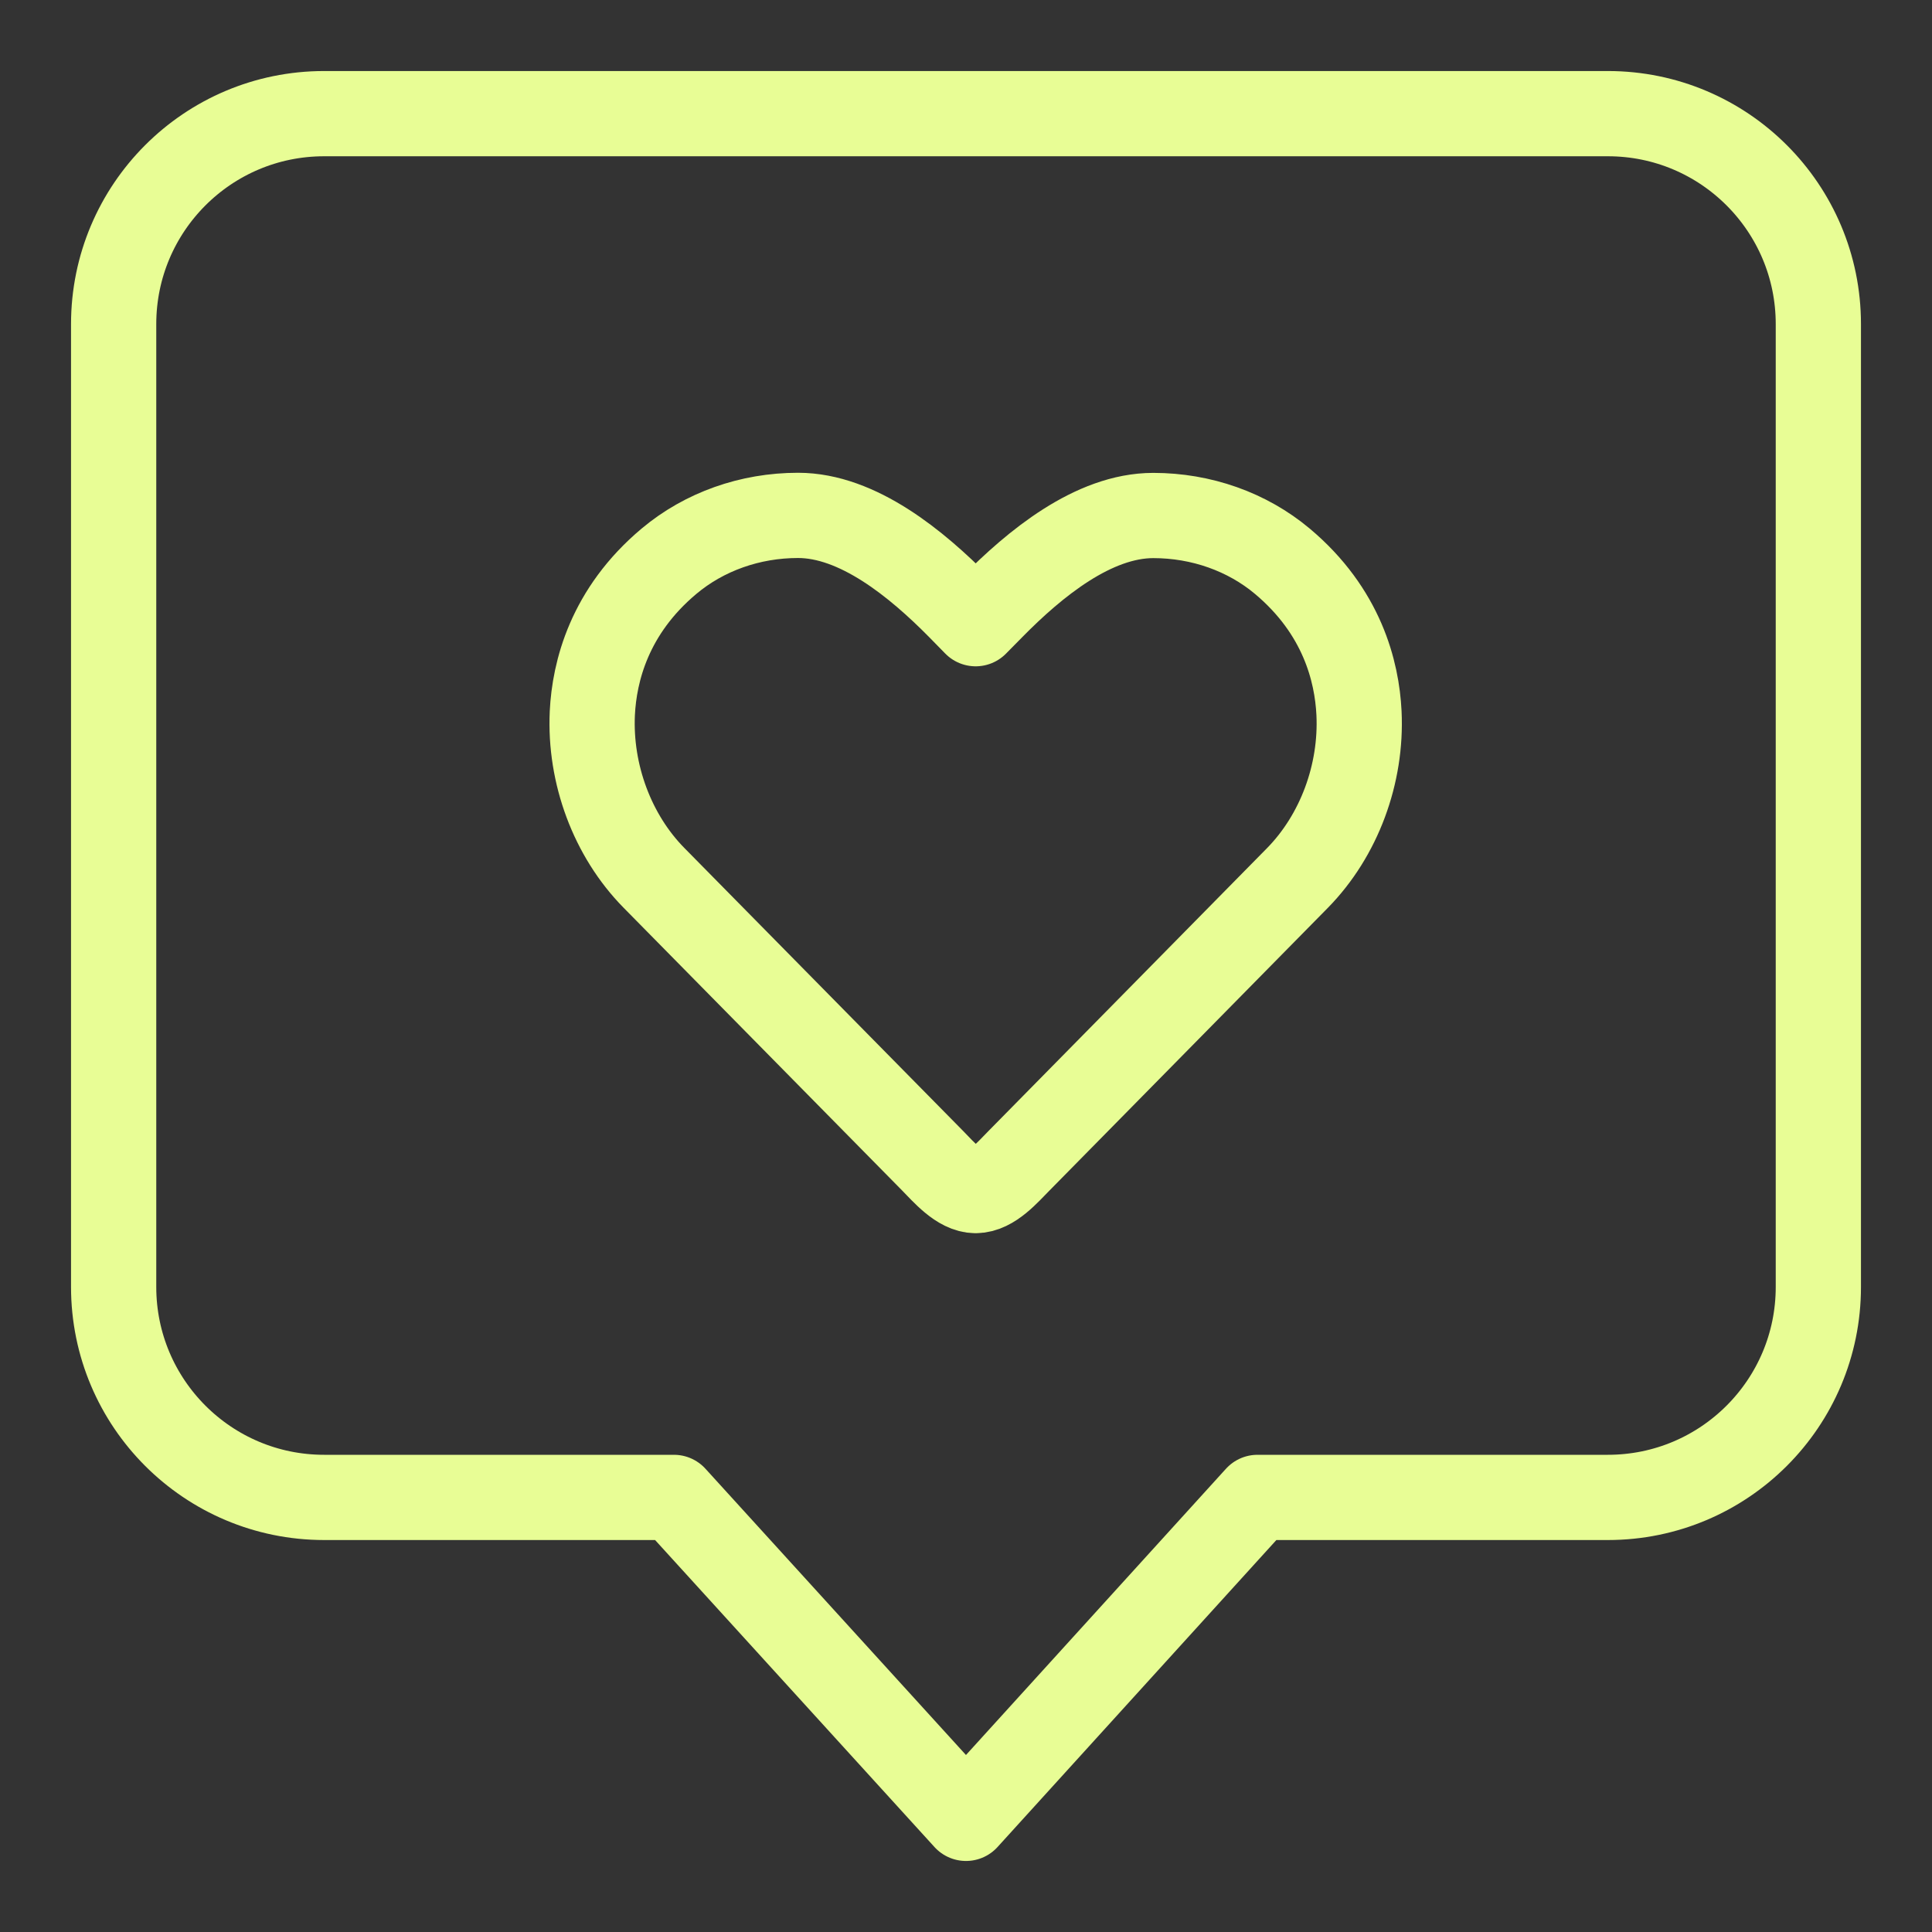
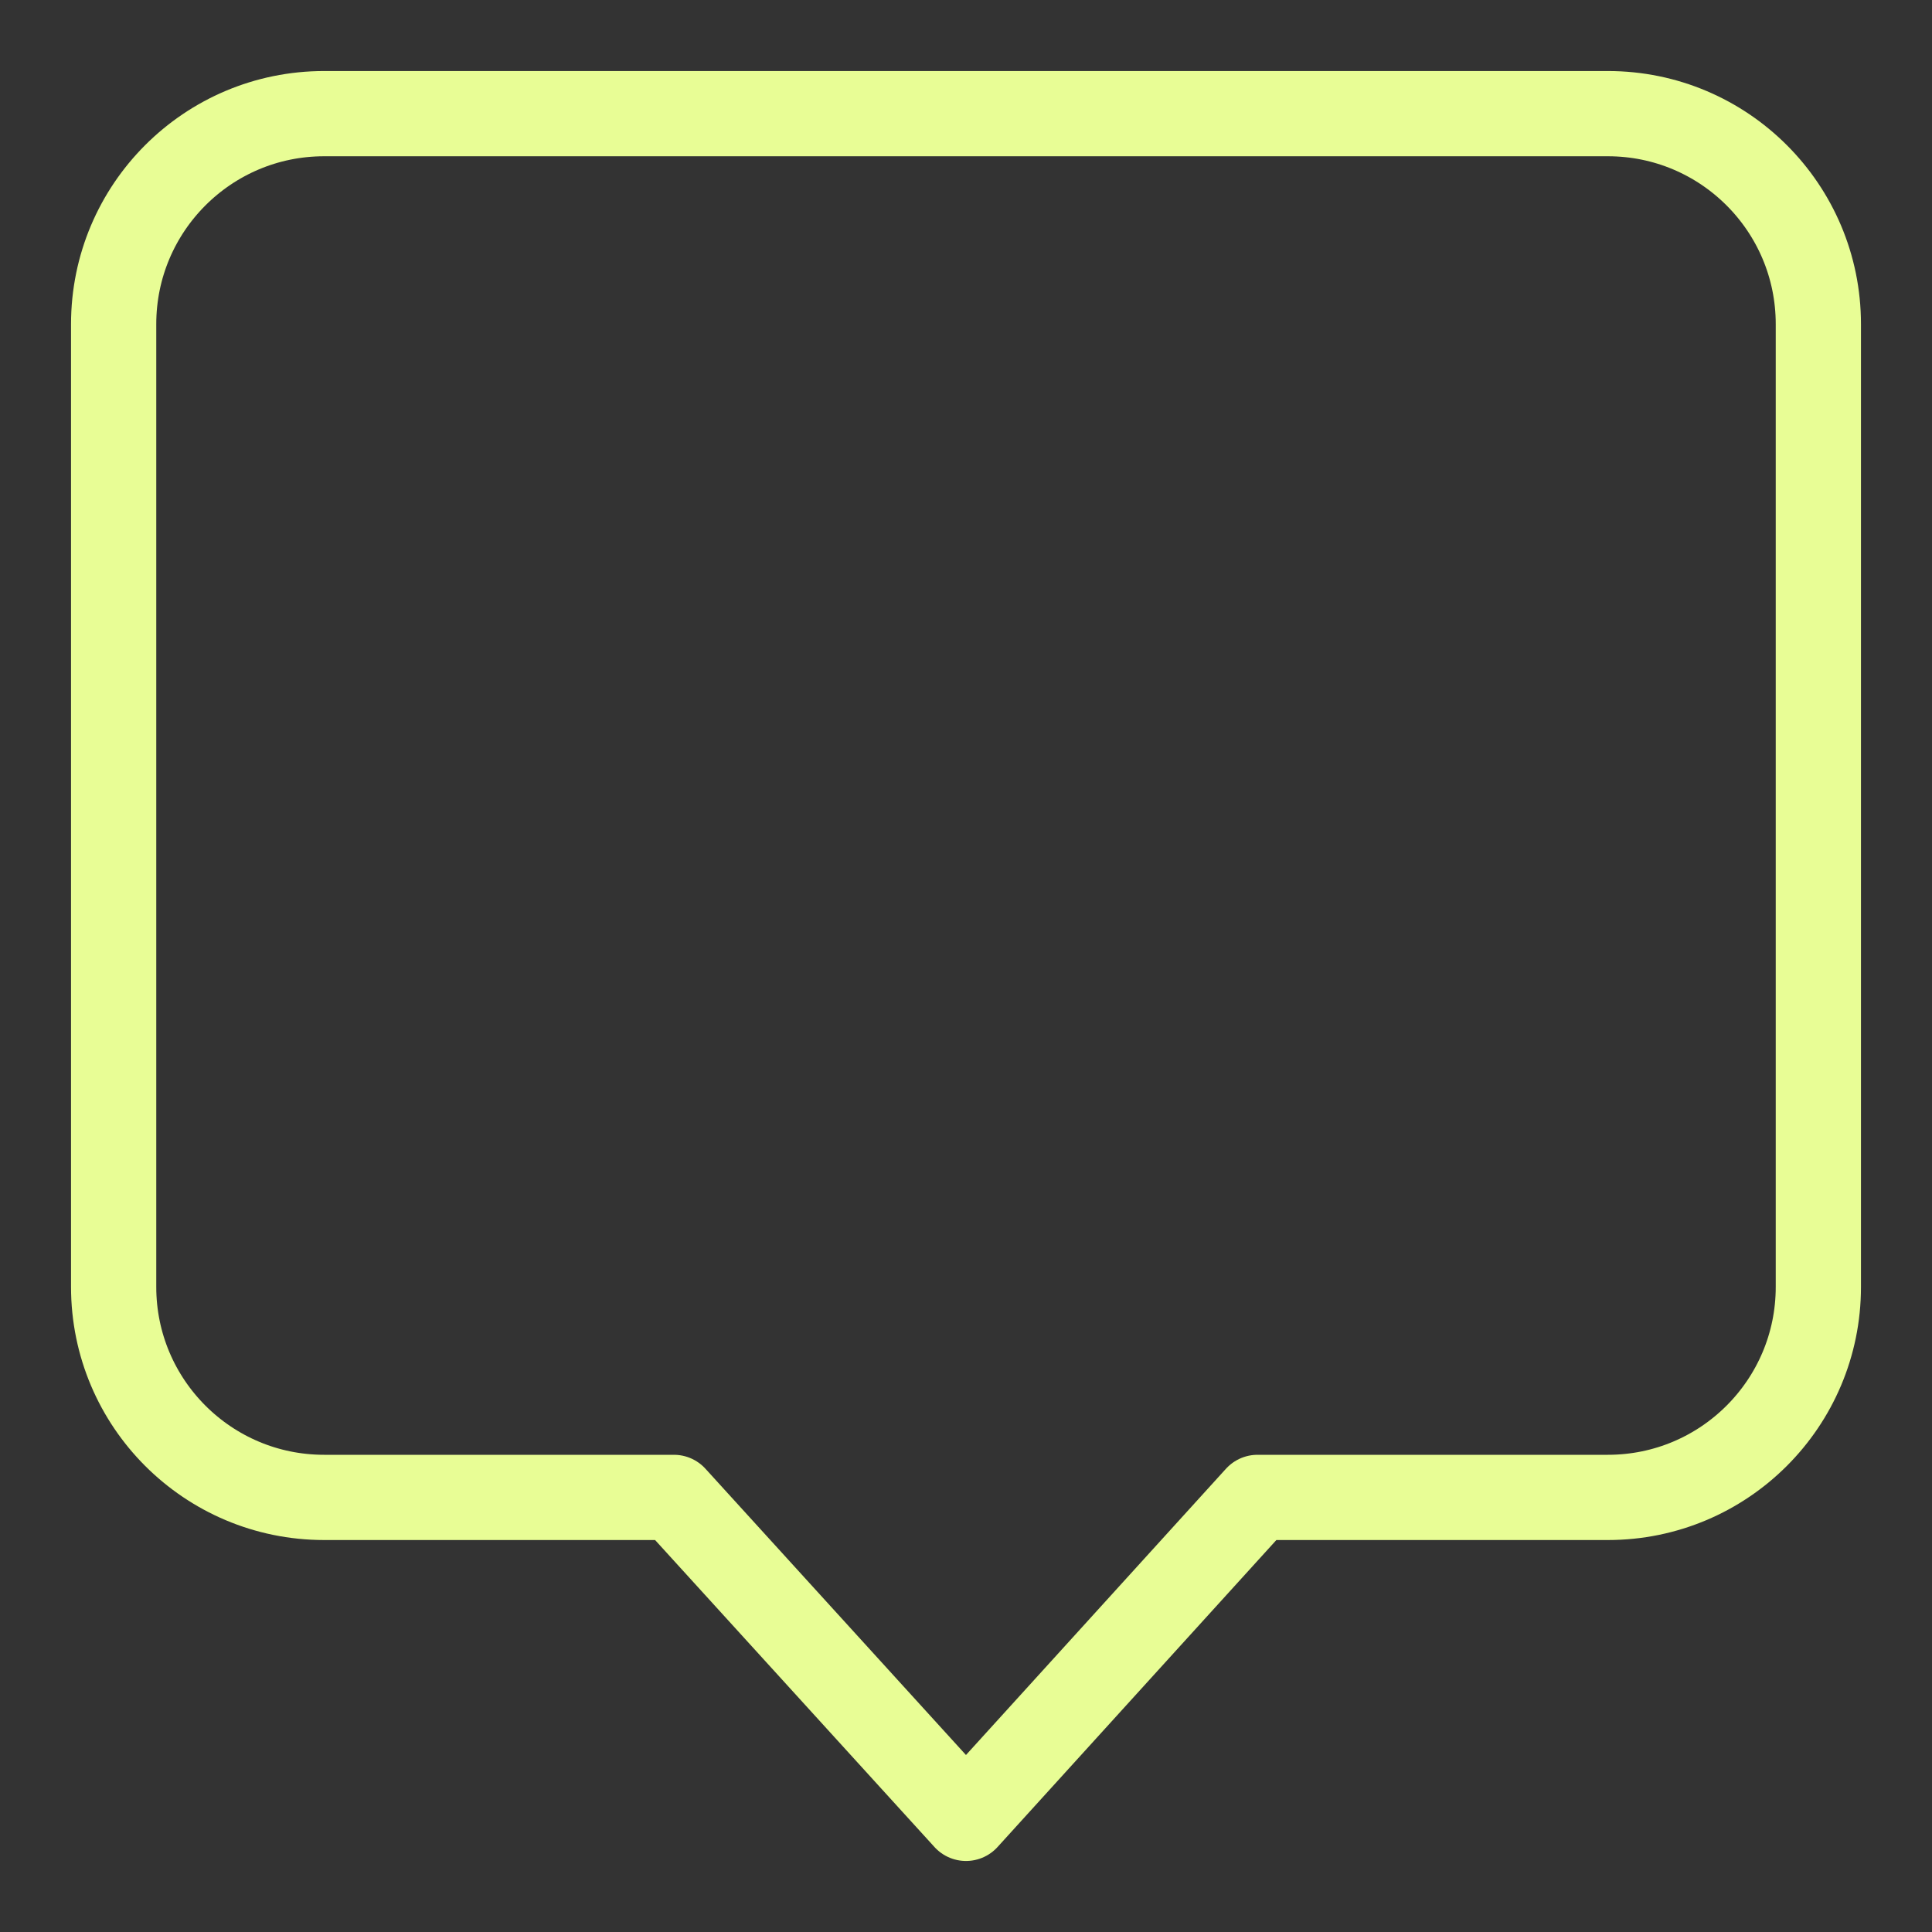
<svg xmlns="http://www.w3.org/2000/svg" width="17" height="17" viewBox="0 0 17 17" fill="none">
  <rect x="0" y="0" width="17" height="17" fill="#333333" stroke="none" />
-   <path d="M11.065 13.176L8.5 16L5.93 13.176H2.852C1.829 13.176 1 12.347 1 11.324V2.852C1 1.829 1.829 1 2.852 1H14.148C15.171 1 16 1.829 16 2.852V11.324C16 12.347 15.171 13.176 14.148 13.176H11.065L11.065 13.176Z" stroke="#E8FD95" stroke-width="0.75" stroke-linecap="round" stroke-linejoin="round" />
-   <path d="M8.585 10.476C8.442 10.476 8.306 10.315 8.204 10.211L5.753 7.723C5.389 7.353 5.187 6.811 5.212 6.275C5.23 5.909 5.361 5.379 5.887 4.938C6.197 4.678 6.6 4.535 7.022 4.535C7.549 4.535 8.067 4.962 8.442 5.342L8.585 5.488L8.729 5.342C9.103 4.962 9.62 4.536 10.148 4.536C10.57 4.536 10.974 4.679 11.283 4.938C11.809 5.379 11.94 5.908 11.958 6.274C11.984 6.811 11.782 7.353 11.417 7.725L8.967 10.213C8.865 10.316 8.73 10.476 8.585 10.476" stroke="#E8FD95" stroke-width="0.75" stroke-linecap="round" stroke-linejoin="round" />
+   <path d="M11.065 13.176L8.5 16L5.93 13.176H2.852C1.829 13.176 1 12.347 1 11.324V2.852C1 1.829 1.829 1 2.852 1H14.148C15.171 1 16 1.829 16 2.852V11.324C16 12.347 15.171 13.176 14.148 13.176L11.065 13.176Z" stroke="#E8FD95" stroke-width="0.75" stroke-linecap="round" stroke-linejoin="round" />
</svg>